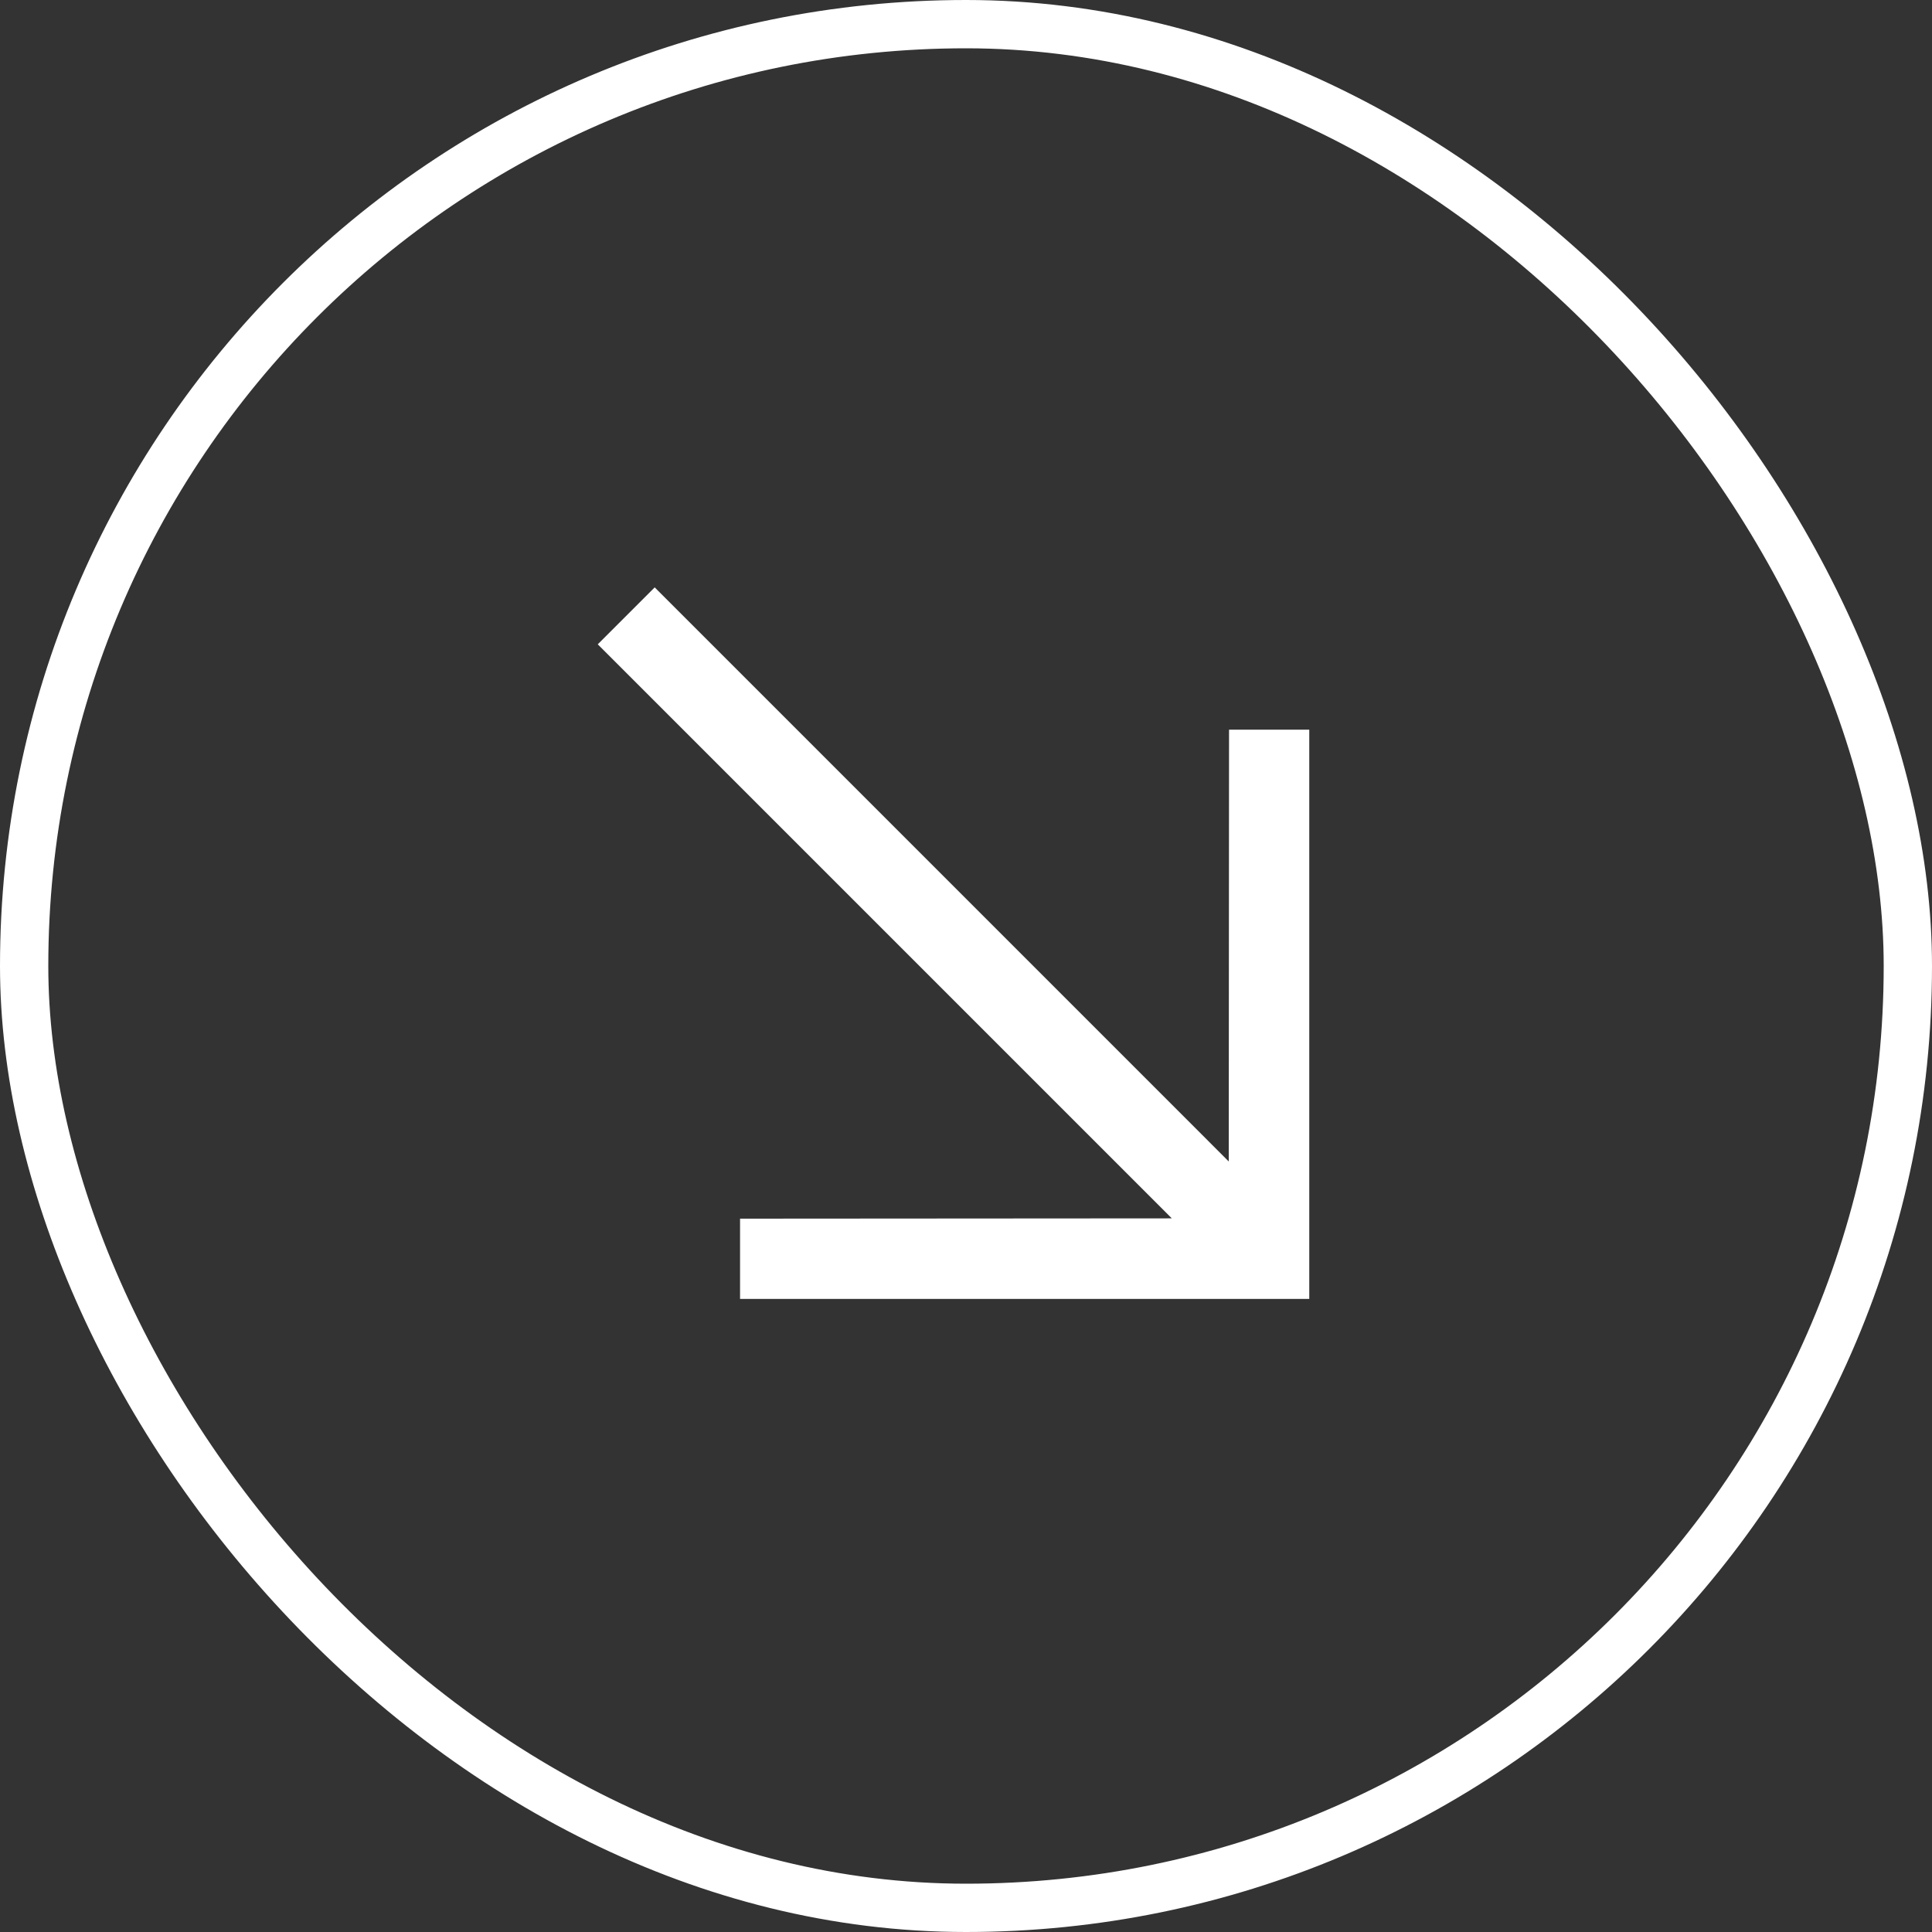
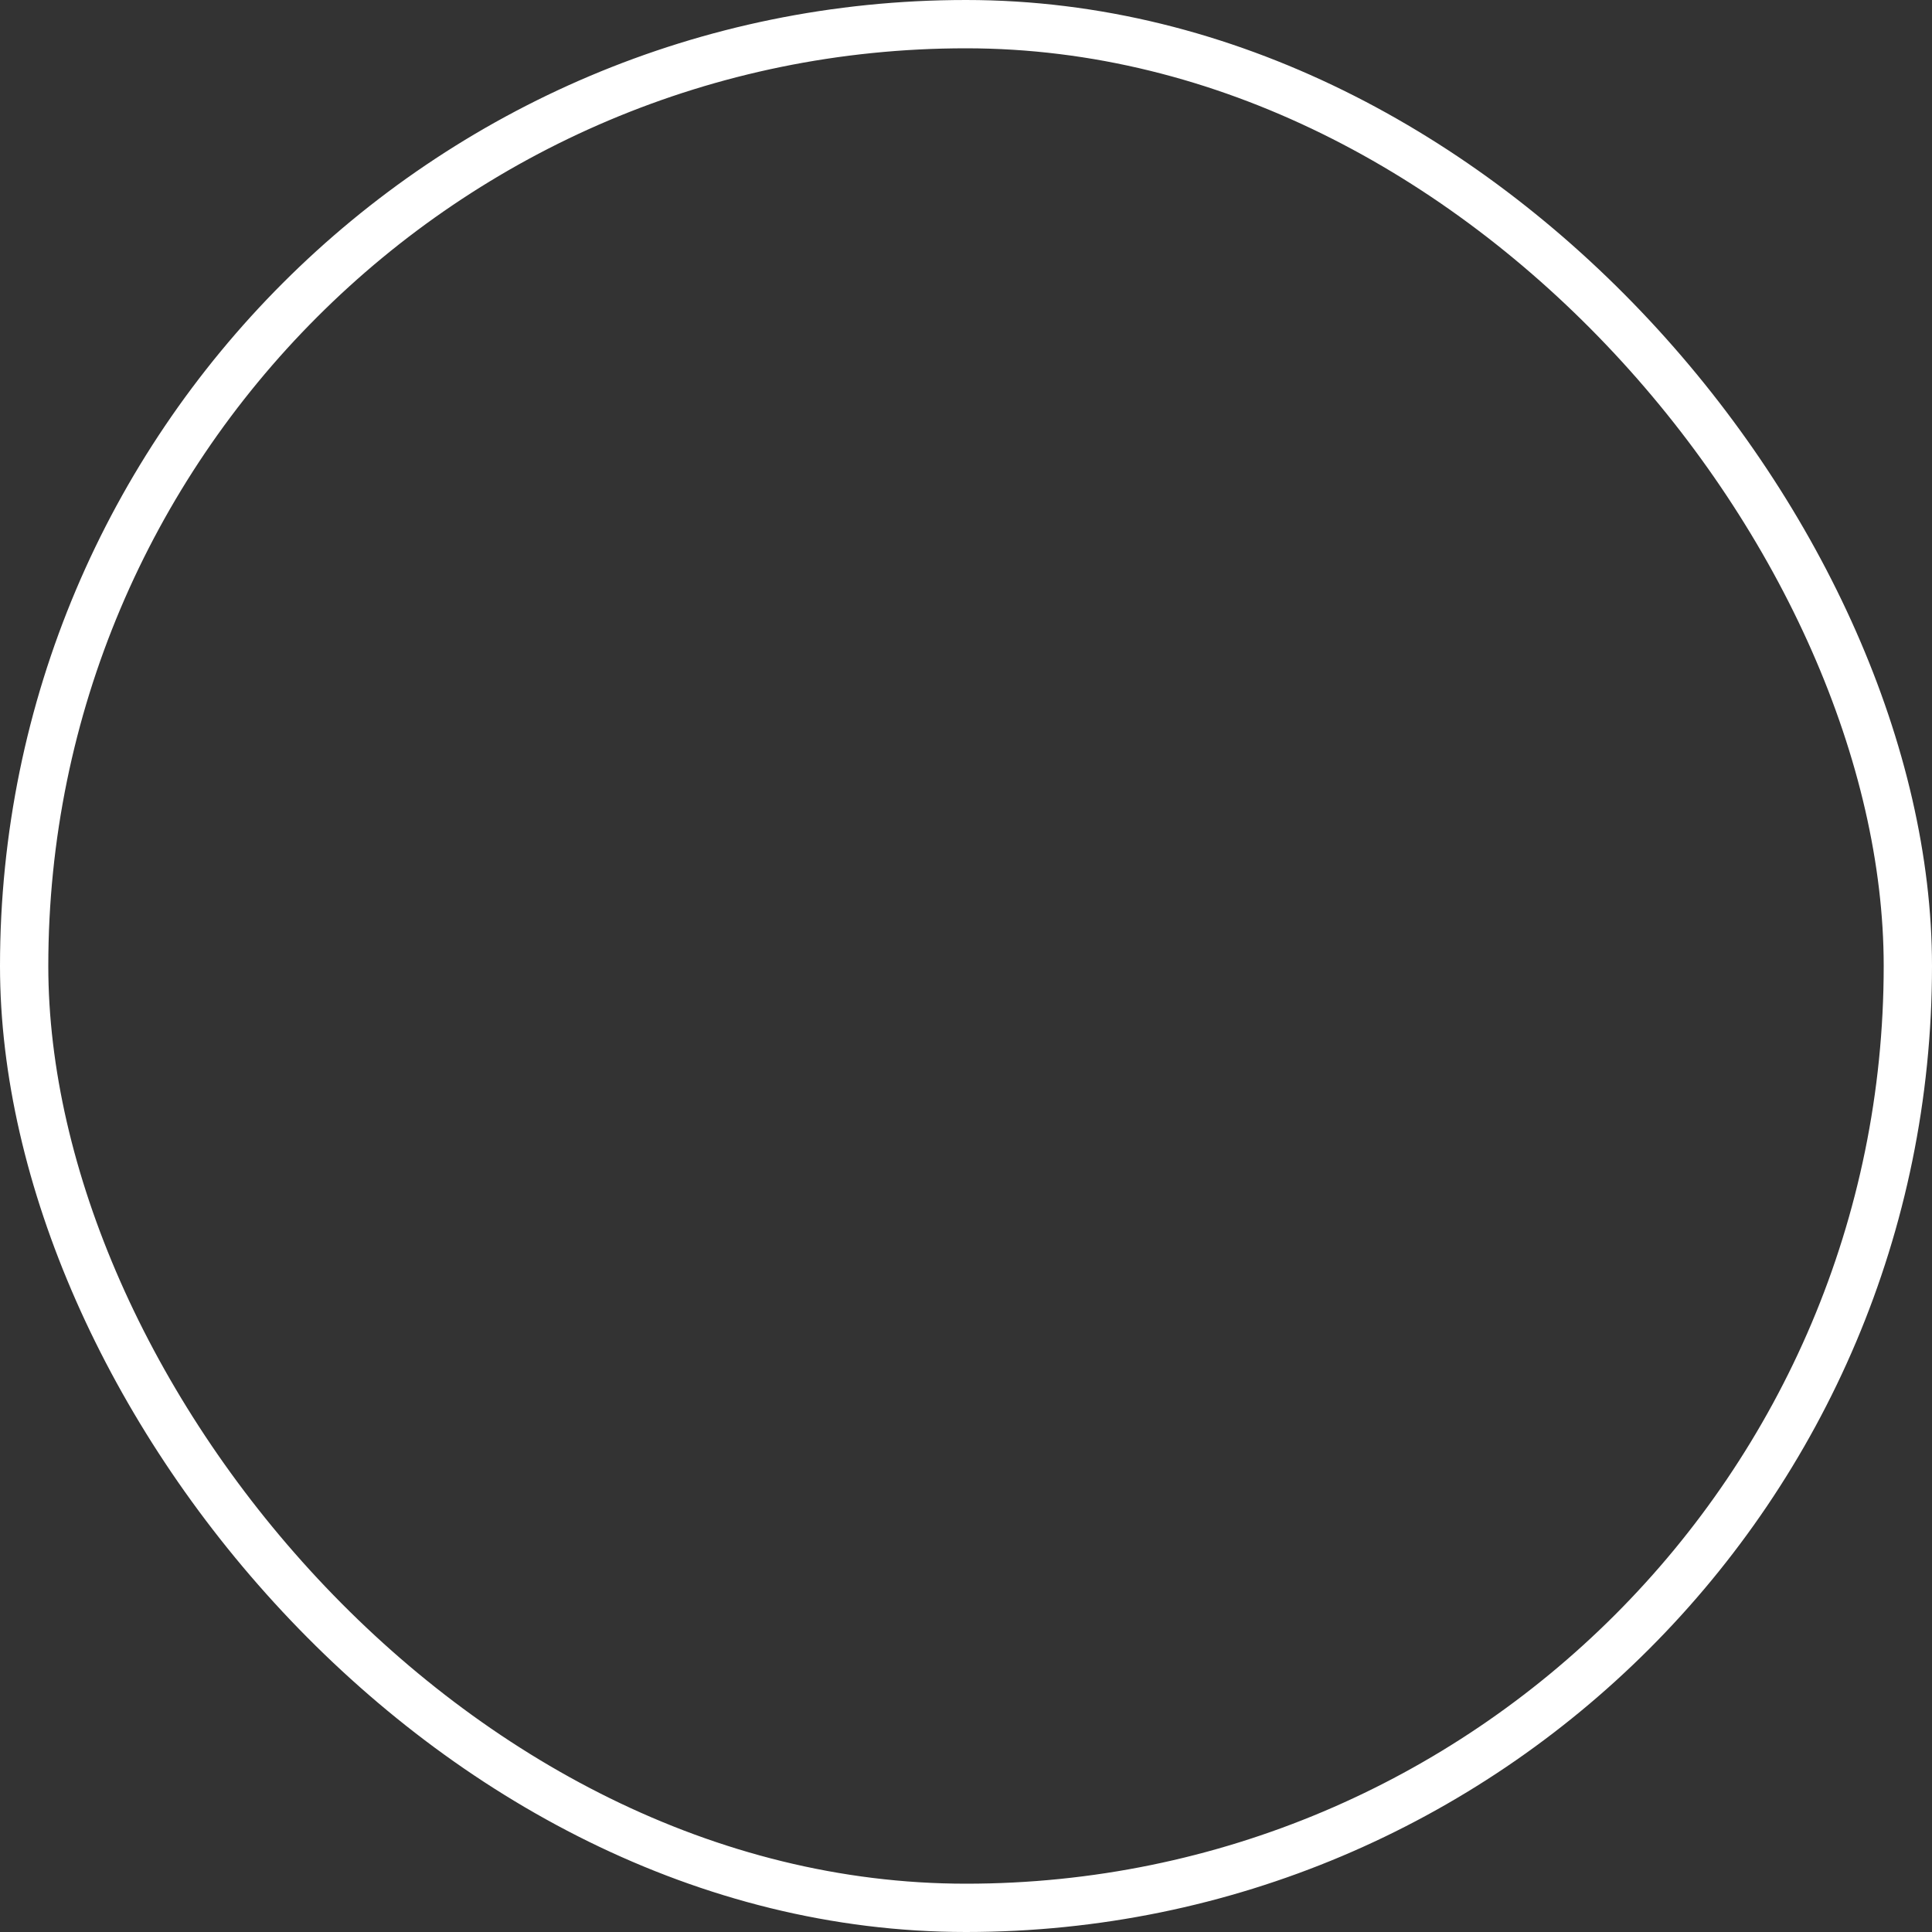
<svg xmlns="http://www.w3.org/2000/svg" width="40" height="40" viewBox="0 0 40 40" fill="none">
  <rect x="0" y="0" width="40" height="40" fill="#333333" stroke="none" />
  <rect x="0.5" y="0.5" width="39" height="39" rx="19.5" stroke="white" />
-   <path d="M27.107 26.893L27.107 15.107L25.446 15.107L25.44 24.047L13.555 12.161L12.376 13.34L24.261 25.225L15.322 25.231L15.322 26.893L27.107 26.893Z" fill="white" />
</svg>